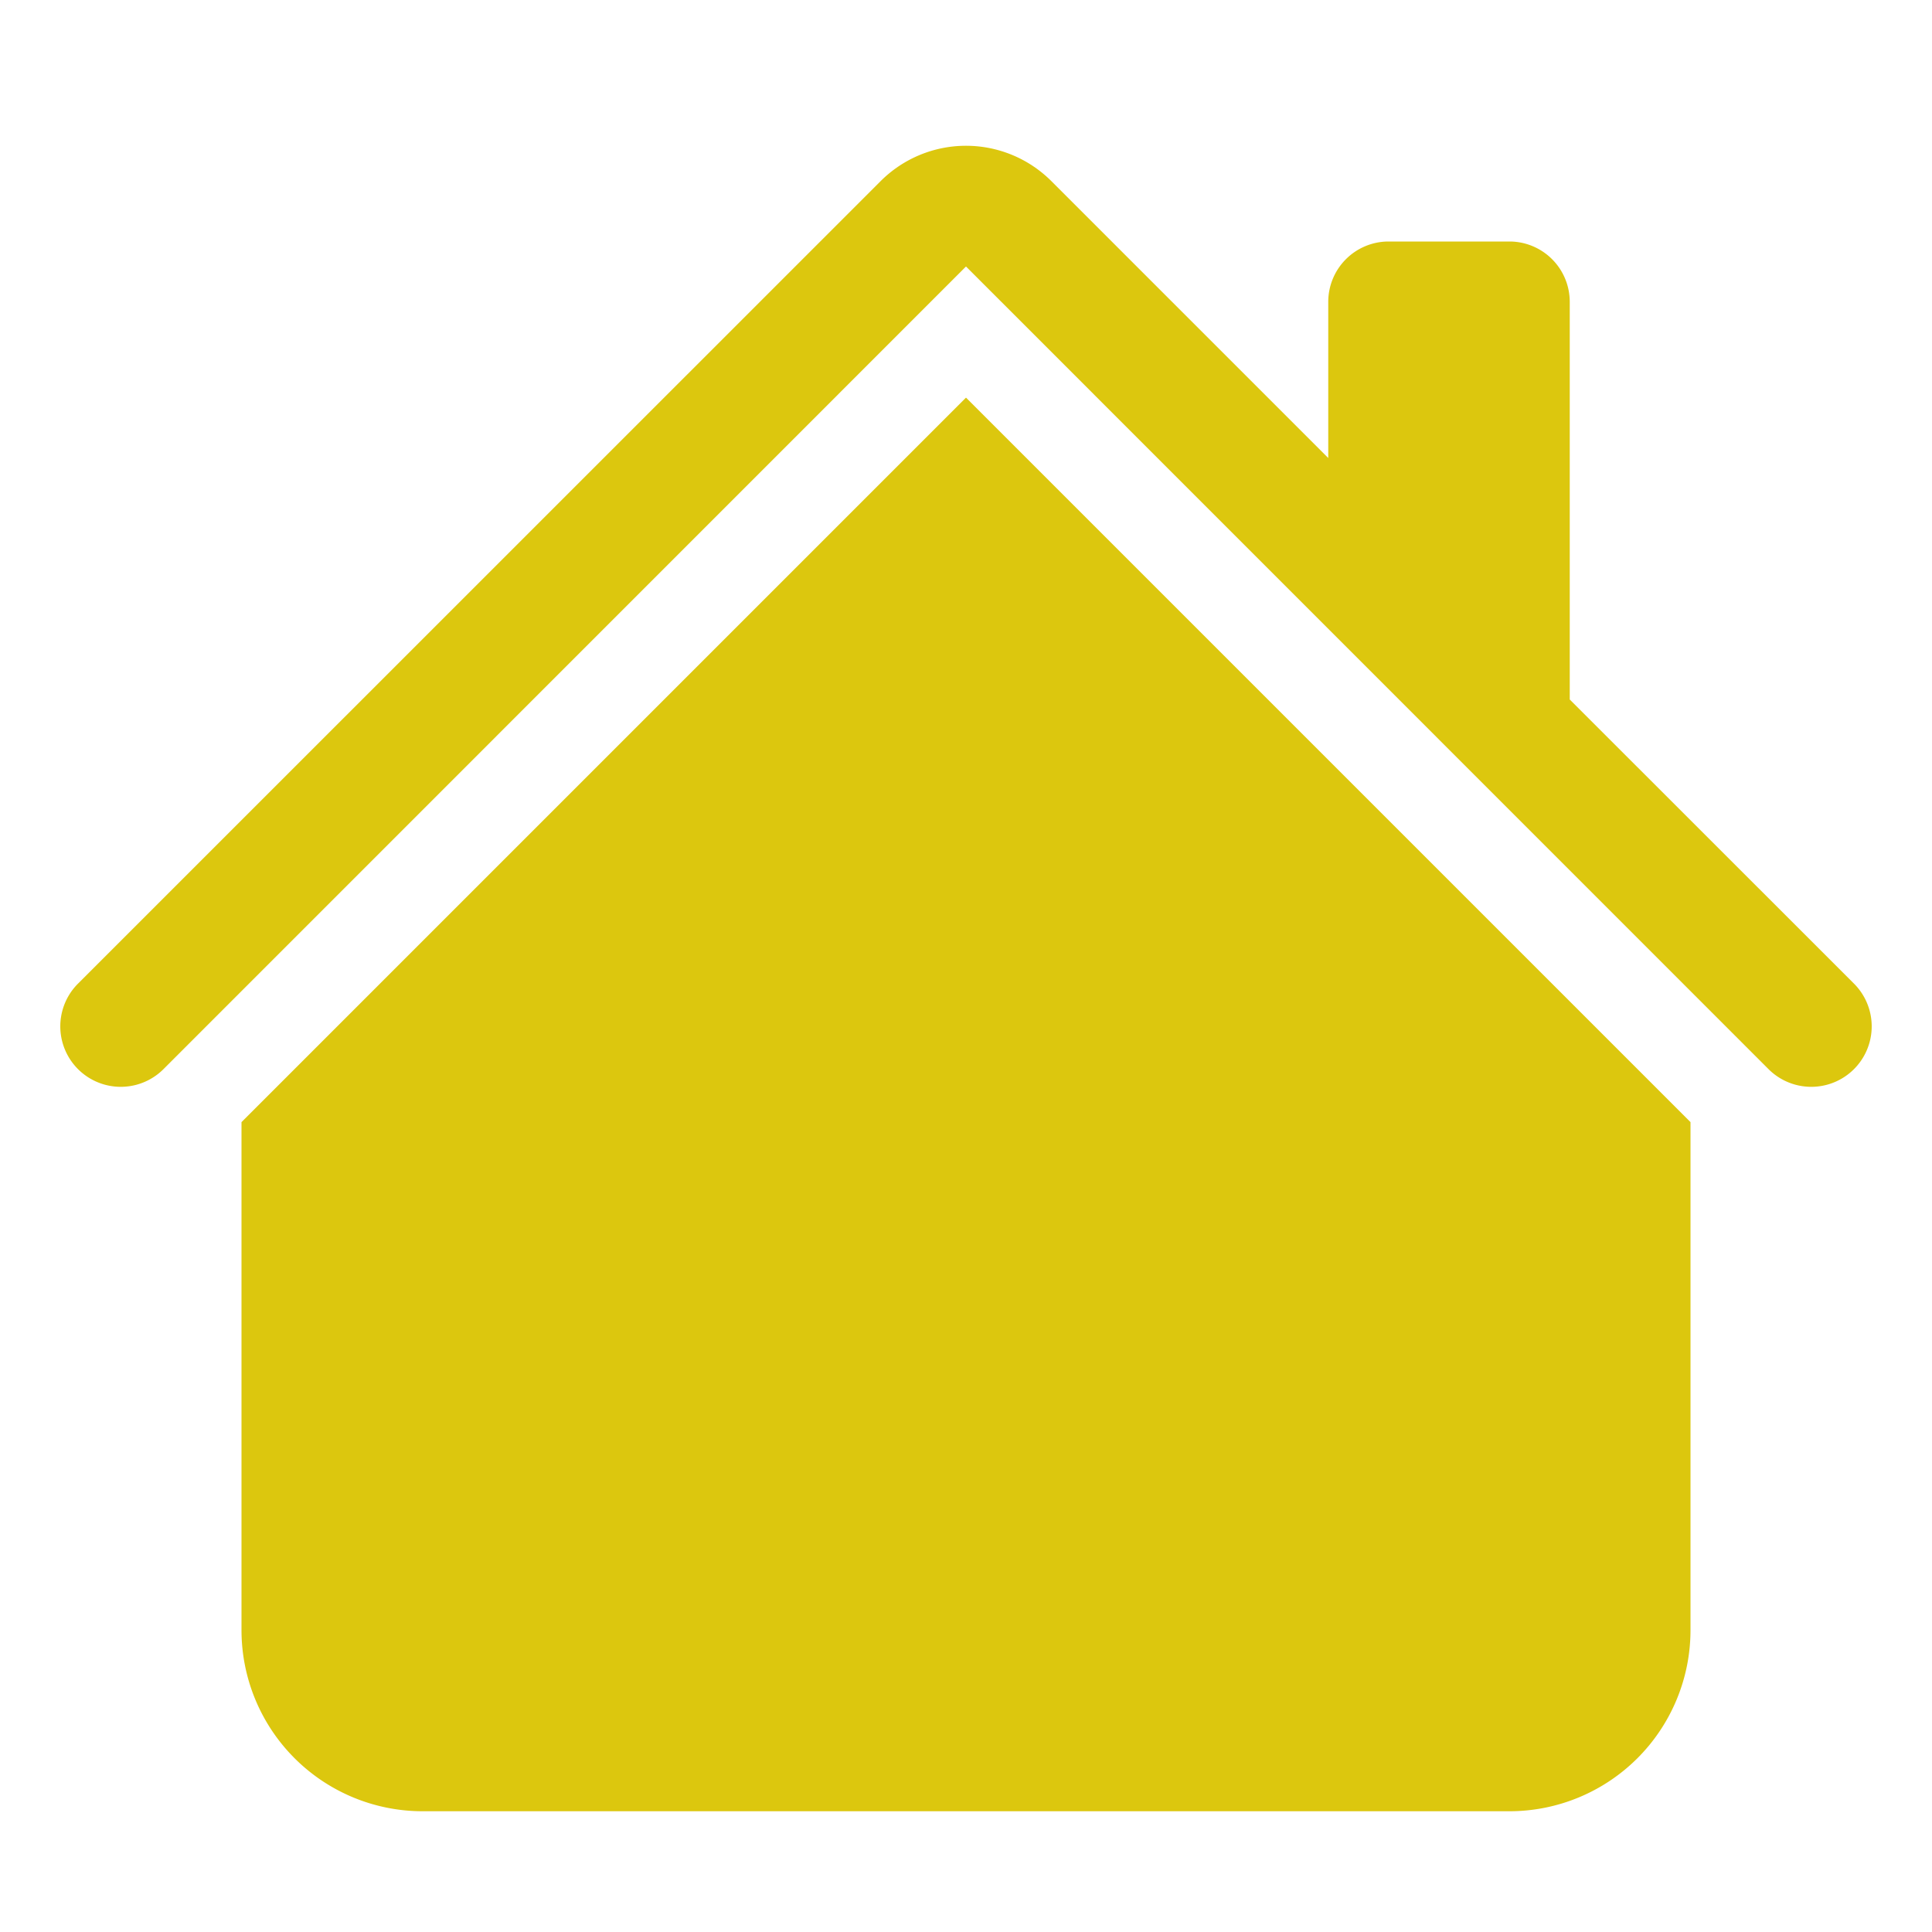
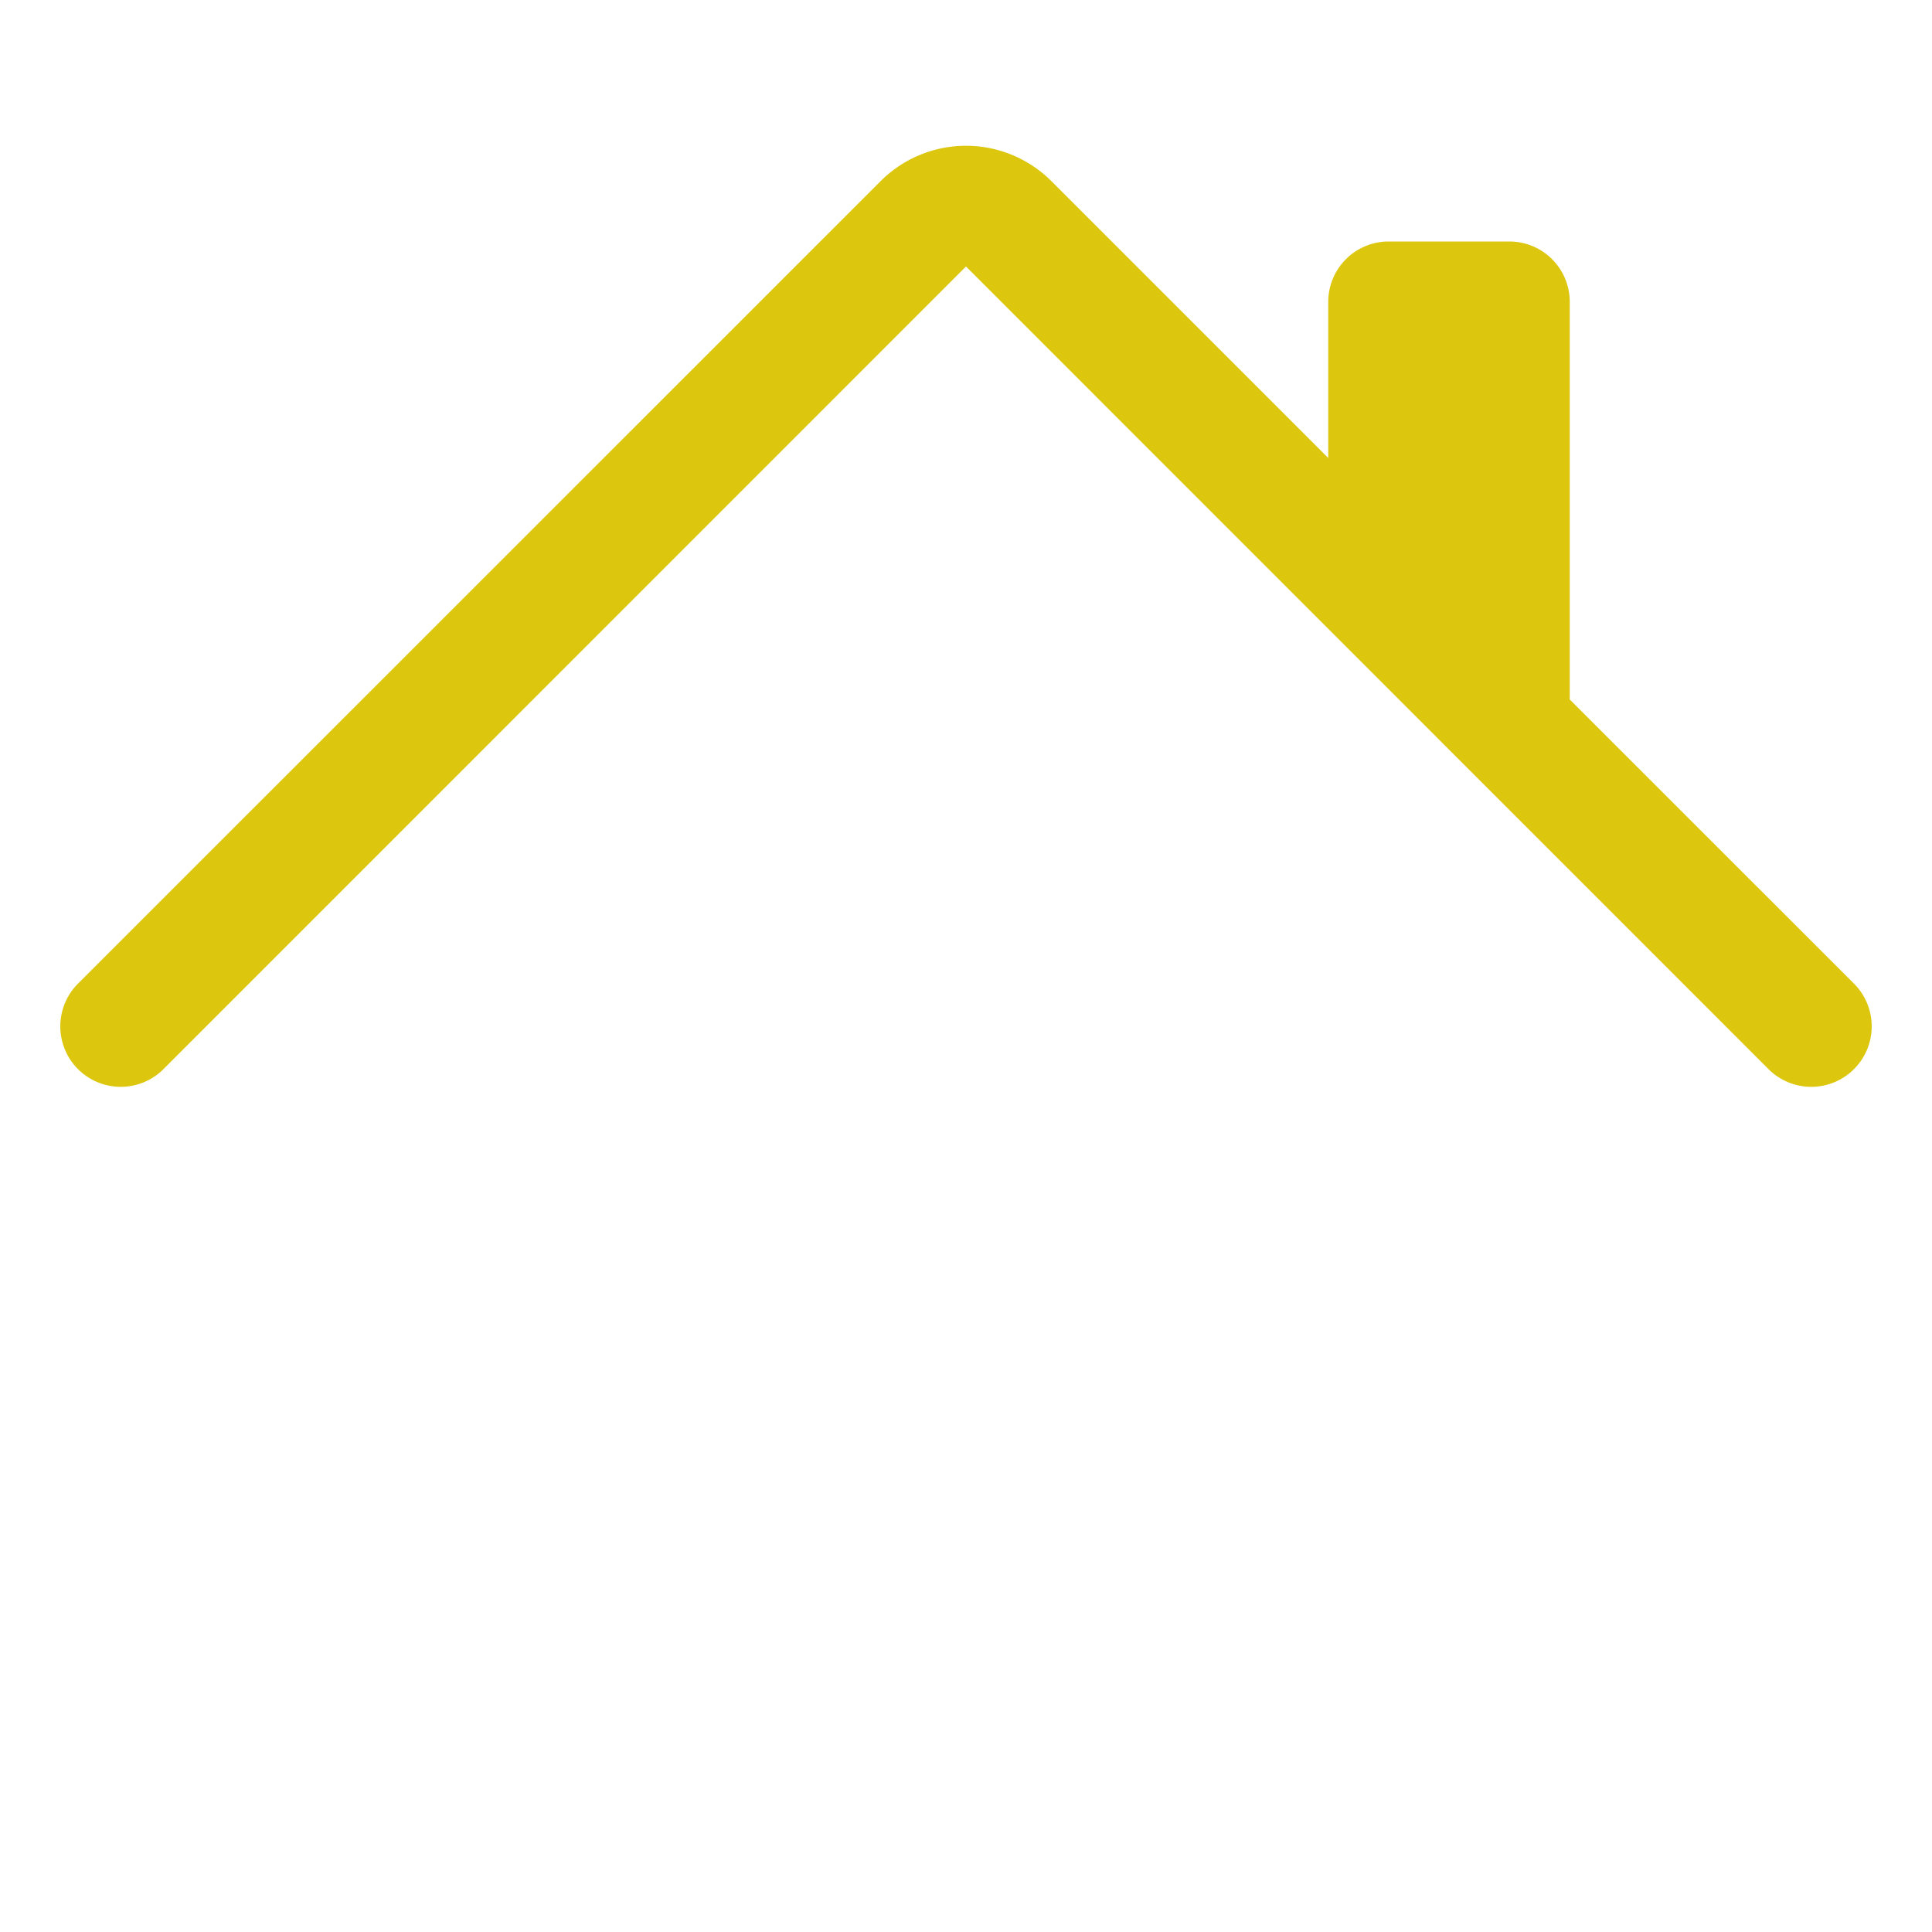
<svg xmlns="http://www.w3.org/2000/svg" width="16" height="16" fill="#DCC70E" class="bi bi-house-fill" viewBox="0 0 16 16">
  <path d="M8.707 1.5a1 1 0 0 0-1.414 0L.646 8.146a.5.5 0 0 0 .708.708L8 2.207l6.646 6.647a.5.5 0 0 0 .708-.708L13 5.793V2.5a.5.5 0 0 0-.5-.5h-1a.5.5 0 0 0-.5.5v1.293z" />
-   <path d="m8 3.293 6 6V13.5a1.5 1.5 0 0 1-1.5 1.5h-9A1.5 1.5 0 0 1 2 13.5V9.293z" />
</svg>